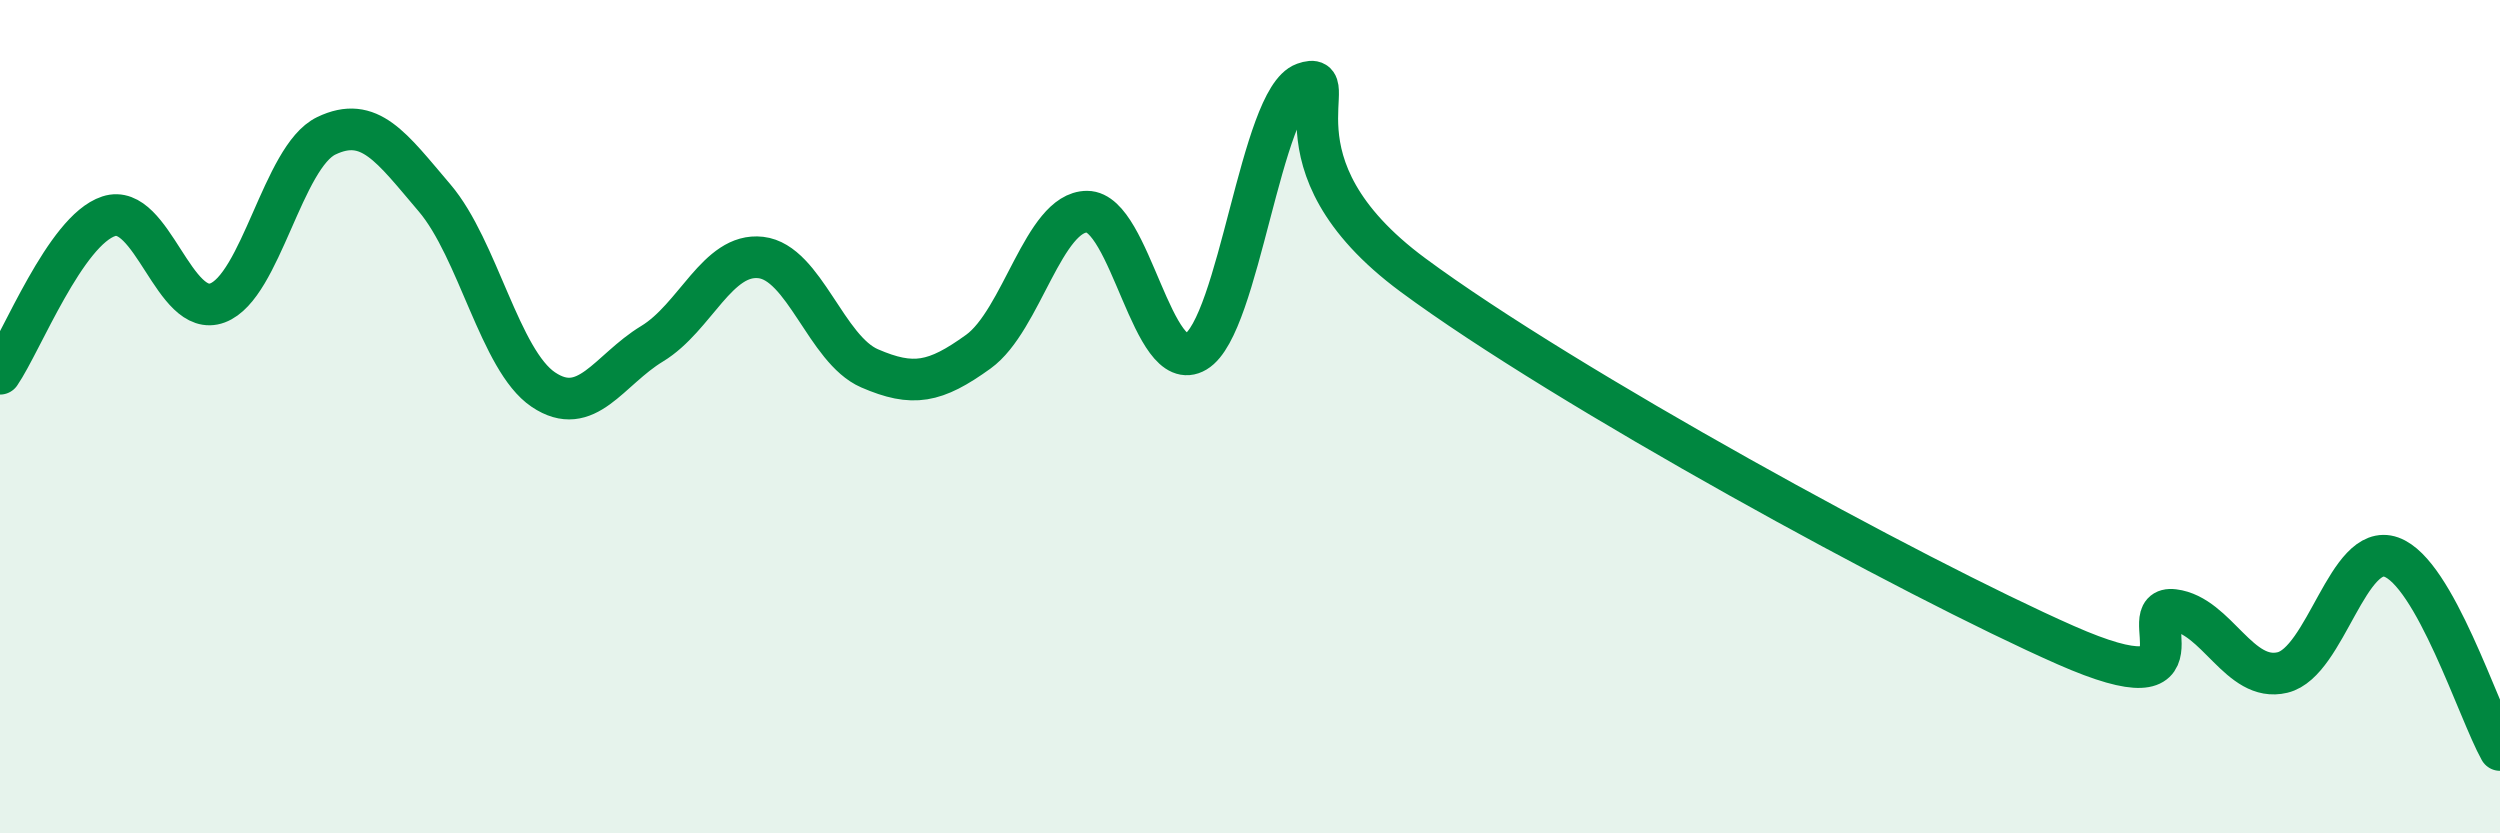
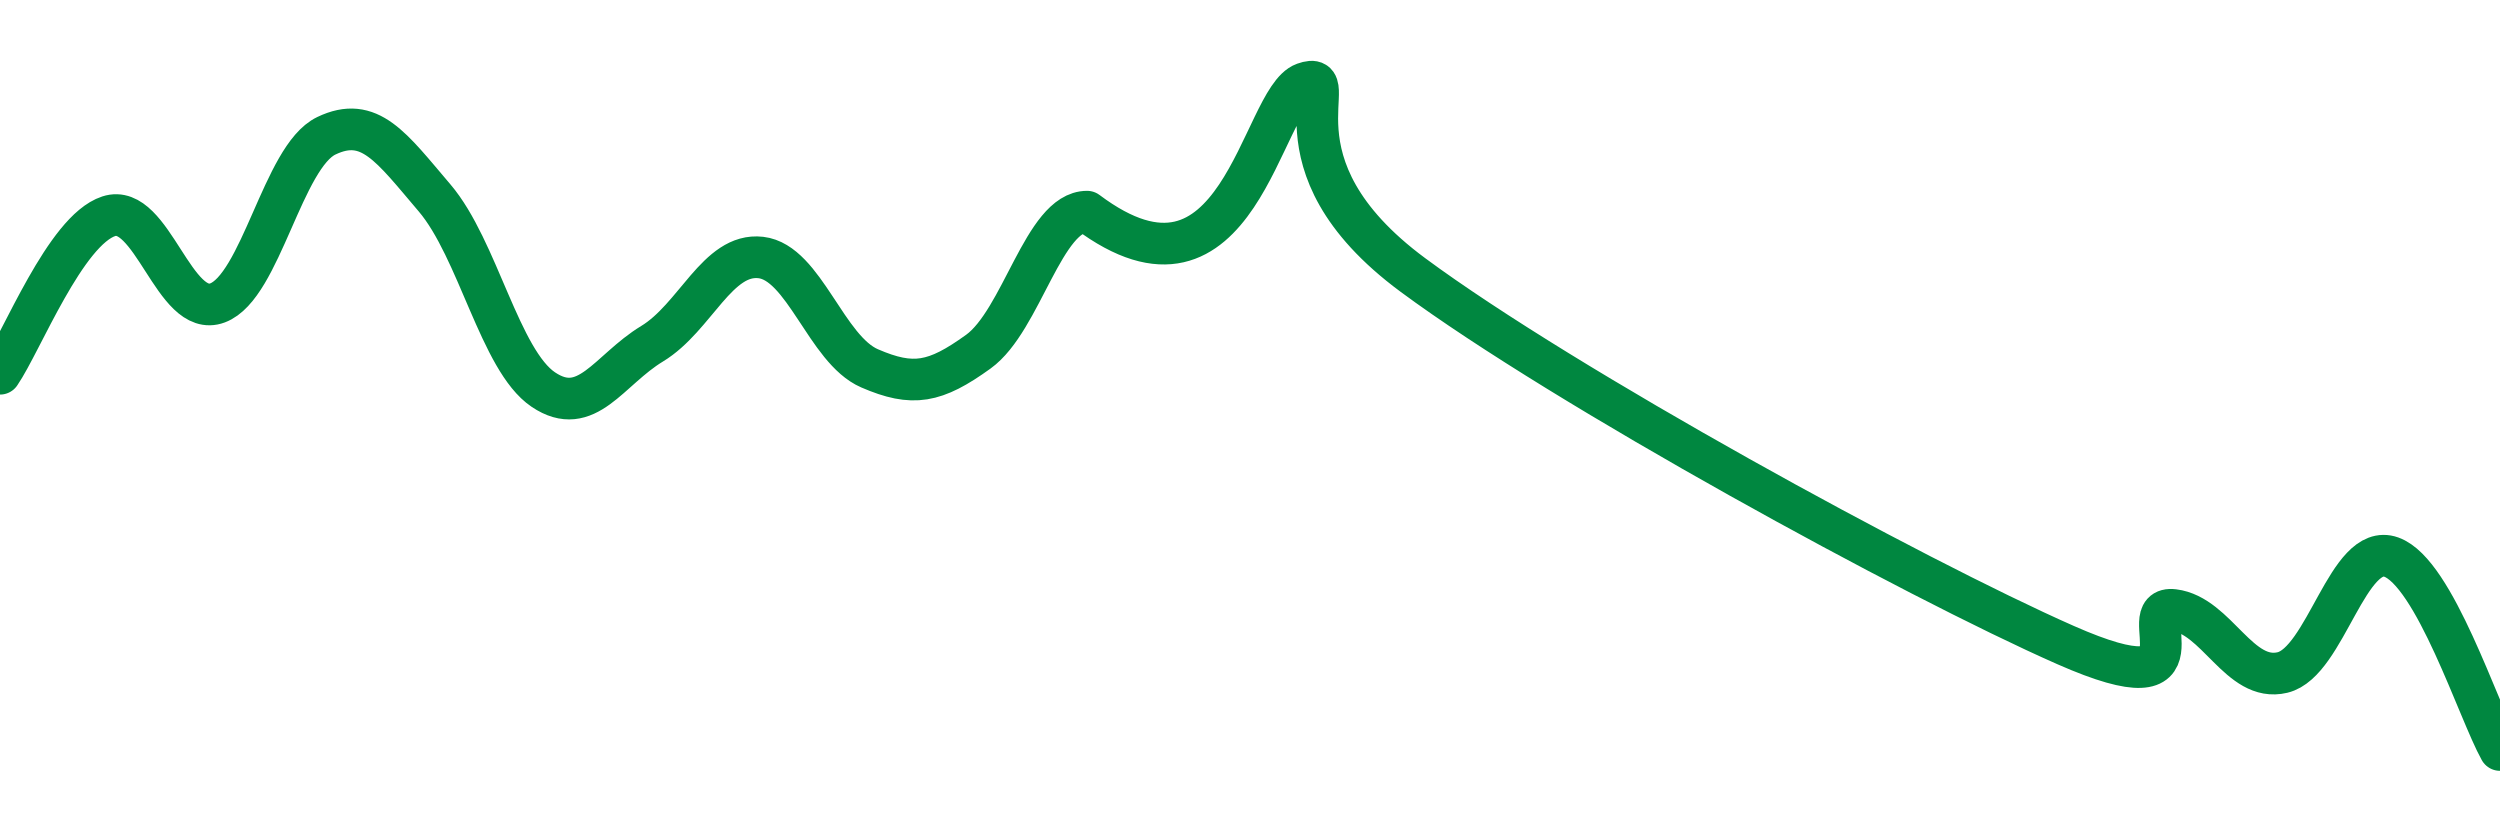
<svg xmlns="http://www.w3.org/2000/svg" width="60" height="20" viewBox="0 0 60 20">
-   <path d="M 0,8.97 C 0.52,8.21 1.57,5.53 2.61,5.19 C 3.65,4.85 4.18,7.66 5.22,7.27 C 6.26,6.88 6.79,3.76 7.83,3.26 C 8.87,2.76 9.39,3.53 10.43,4.75 C 11.47,5.97 12,8.65 13.04,9.35 C 14.08,10.05 14.61,8.88 15.65,8.25 C 16.69,7.62 17.22,6.06 18.26,6.18 C 19.3,6.3 19.83,8.39 20.87,8.84 C 21.91,9.29 22.44,9.19 23.48,8.44 C 24.52,7.69 25.05,5.08 26.09,5.08 C 27.13,5.08 27.66,9.06 28.7,8.44 C 29.74,7.82 30.26,2.37 31.3,2 C 32.34,1.63 30.26,3.9 33.91,6.6 C 37.56,9.3 45.92,13.87 49.57,15.48 C 53.22,17.09 51.13,14.51 52.17,14.64 C 53.21,14.77 53.74,16.39 54.78,16.14 C 55.82,15.89 56.35,13 57.39,13.37 C 58.43,13.74 59.48,17.07 60,18L60 20L0 20Z" fill="#008740" opacity="0.1" stroke-linecap="round" stroke-linejoin="round" />
-   <path d="M 0,8.97 C 0.52,8.21 1.57,5.53 2.61,5.19 C 3.65,4.85 4.18,7.66 5.22,7.27 C 6.26,6.88 6.79,3.76 7.83,3.26 C 8.87,2.76 9.39,3.53 10.43,4.75 C 11.47,5.97 12,8.65 13.04,9.35 C 14.08,10.05 14.61,8.88 15.65,8.25 C 16.69,7.62 17.22,6.06 18.26,6.18 C 19.3,6.3 19.83,8.39 20.87,8.84 C 21.91,9.29 22.44,9.19 23.48,8.44 C 24.52,7.69 25.05,5.08 26.09,5.08 C 27.13,5.08 27.66,9.06 28.7,8.44 C 29.74,7.82 30.26,2.37 31.3,2 C 32.34,1.63 30.26,3.9 33.91,6.6 C 37.56,9.3 45.92,13.87 49.57,15.48 C 53.22,17.09 51.13,14.51 52.17,14.64 C 53.21,14.77 53.74,16.39 54.78,16.14 C 55.82,15.89 56.35,13 57.39,13.37 C 58.43,13.74 59.48,17.07 60,18" stroke="#008740" stroke-width="1" fill="none" stroke-linecap="round" stroke-linejoin="round" />
+   <path d="M 0,8.97 C 0.52,8.21 1.57,5.53 2.61,5.19 C 3.65,4.85 4.18,7.66 5.22,7.27 C 6.26,6.88 6.79,3.76 7.83,3.26 C 8.87,2.76 9.39,3.53 10.43,4.75 C 11.47,5.97 12,8.65 13.04,9.35 C 14.08,10.05 14.61,8.88 15.65,8.25 C 16.69,7.62 17.22,6.06 18.26,6.18 C 19.3,6.3 19.83,8.39 20.87,8.84 C 21.91,9.29 22.44,9.19 23.48,8.44 C 24.52,7.69 25.05,5.08 26.09,5.08 C 29.74,7.82 30.26,2.37 31.3,2 C 32.34,1.63 30.26,3.9 33.91,6.6 C 37.56,9.3 45.92,13.87 49.57,15.48 C 53.22,17.09 51.13,14.51 52.17,14.64 C 53.21,14.77 53.74,16.39 54.78,16.14 C 55.82,15.89 56.35,13 57.39,13.37 C 58.43,13.74 59.48,17.07 60,18" stroke="#008740" stroke-width="1" fill="none" stroke-linecap="round" stroke-linejoin="round" />
</svg>